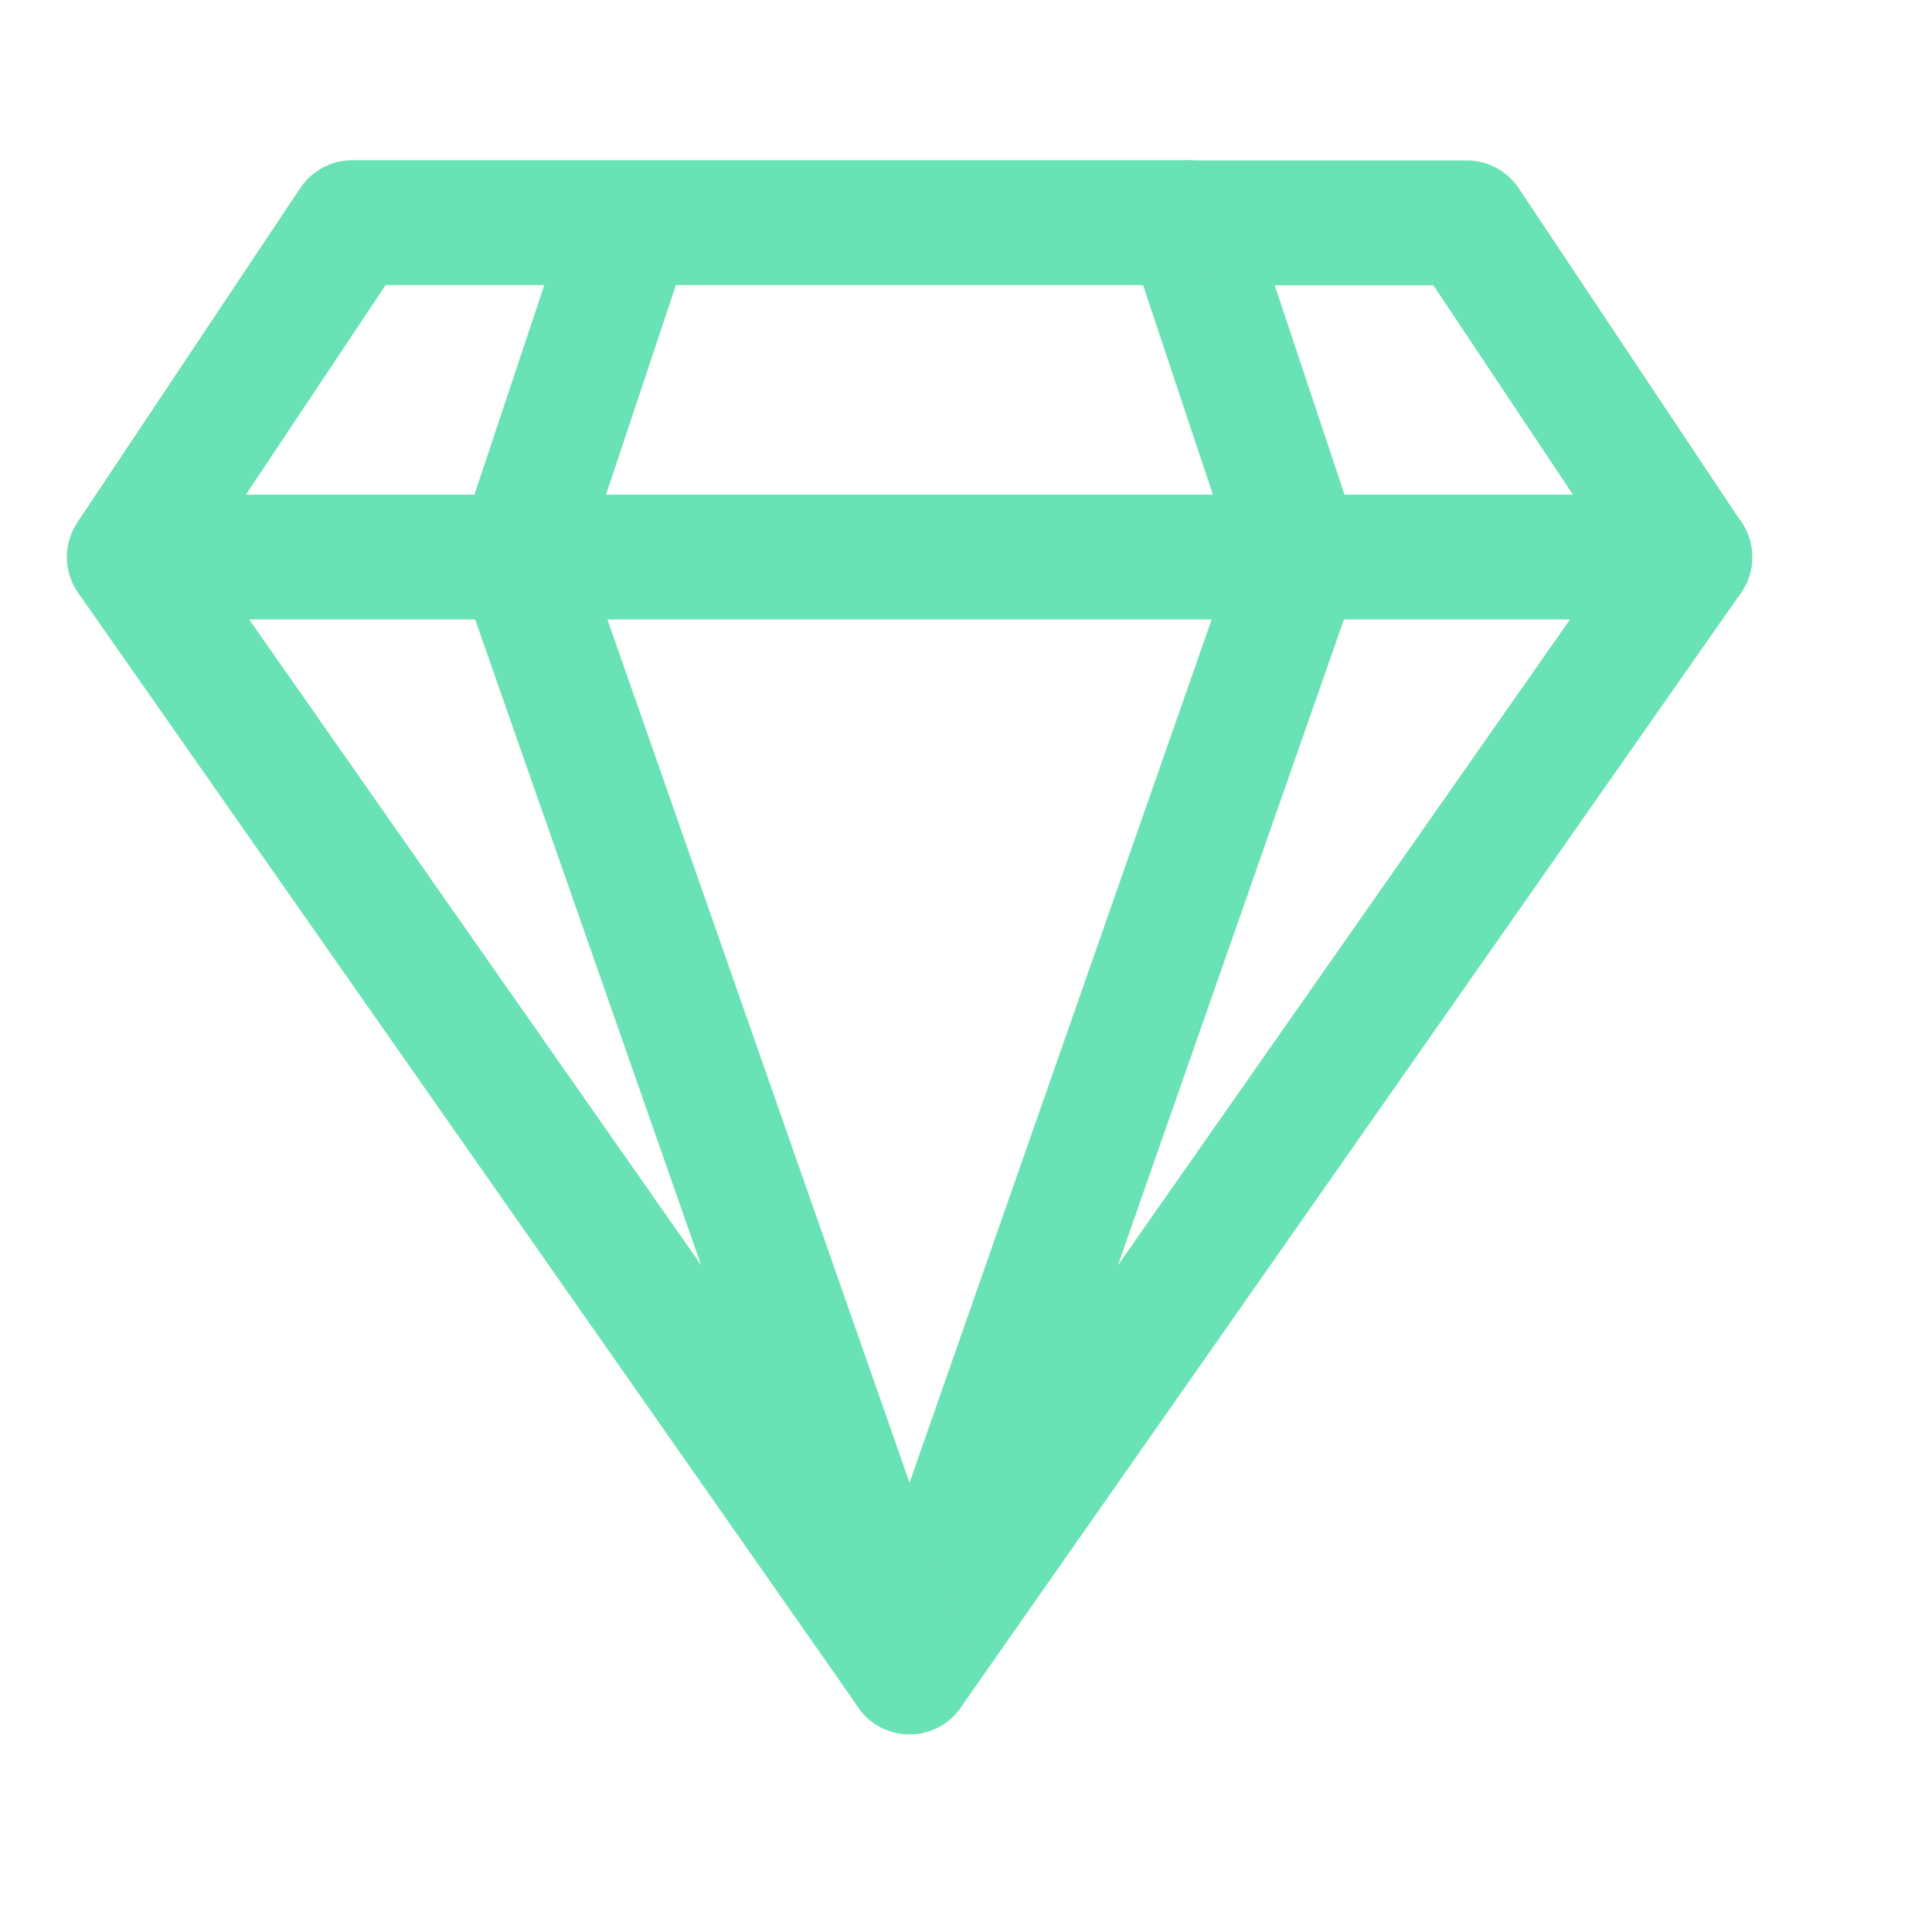
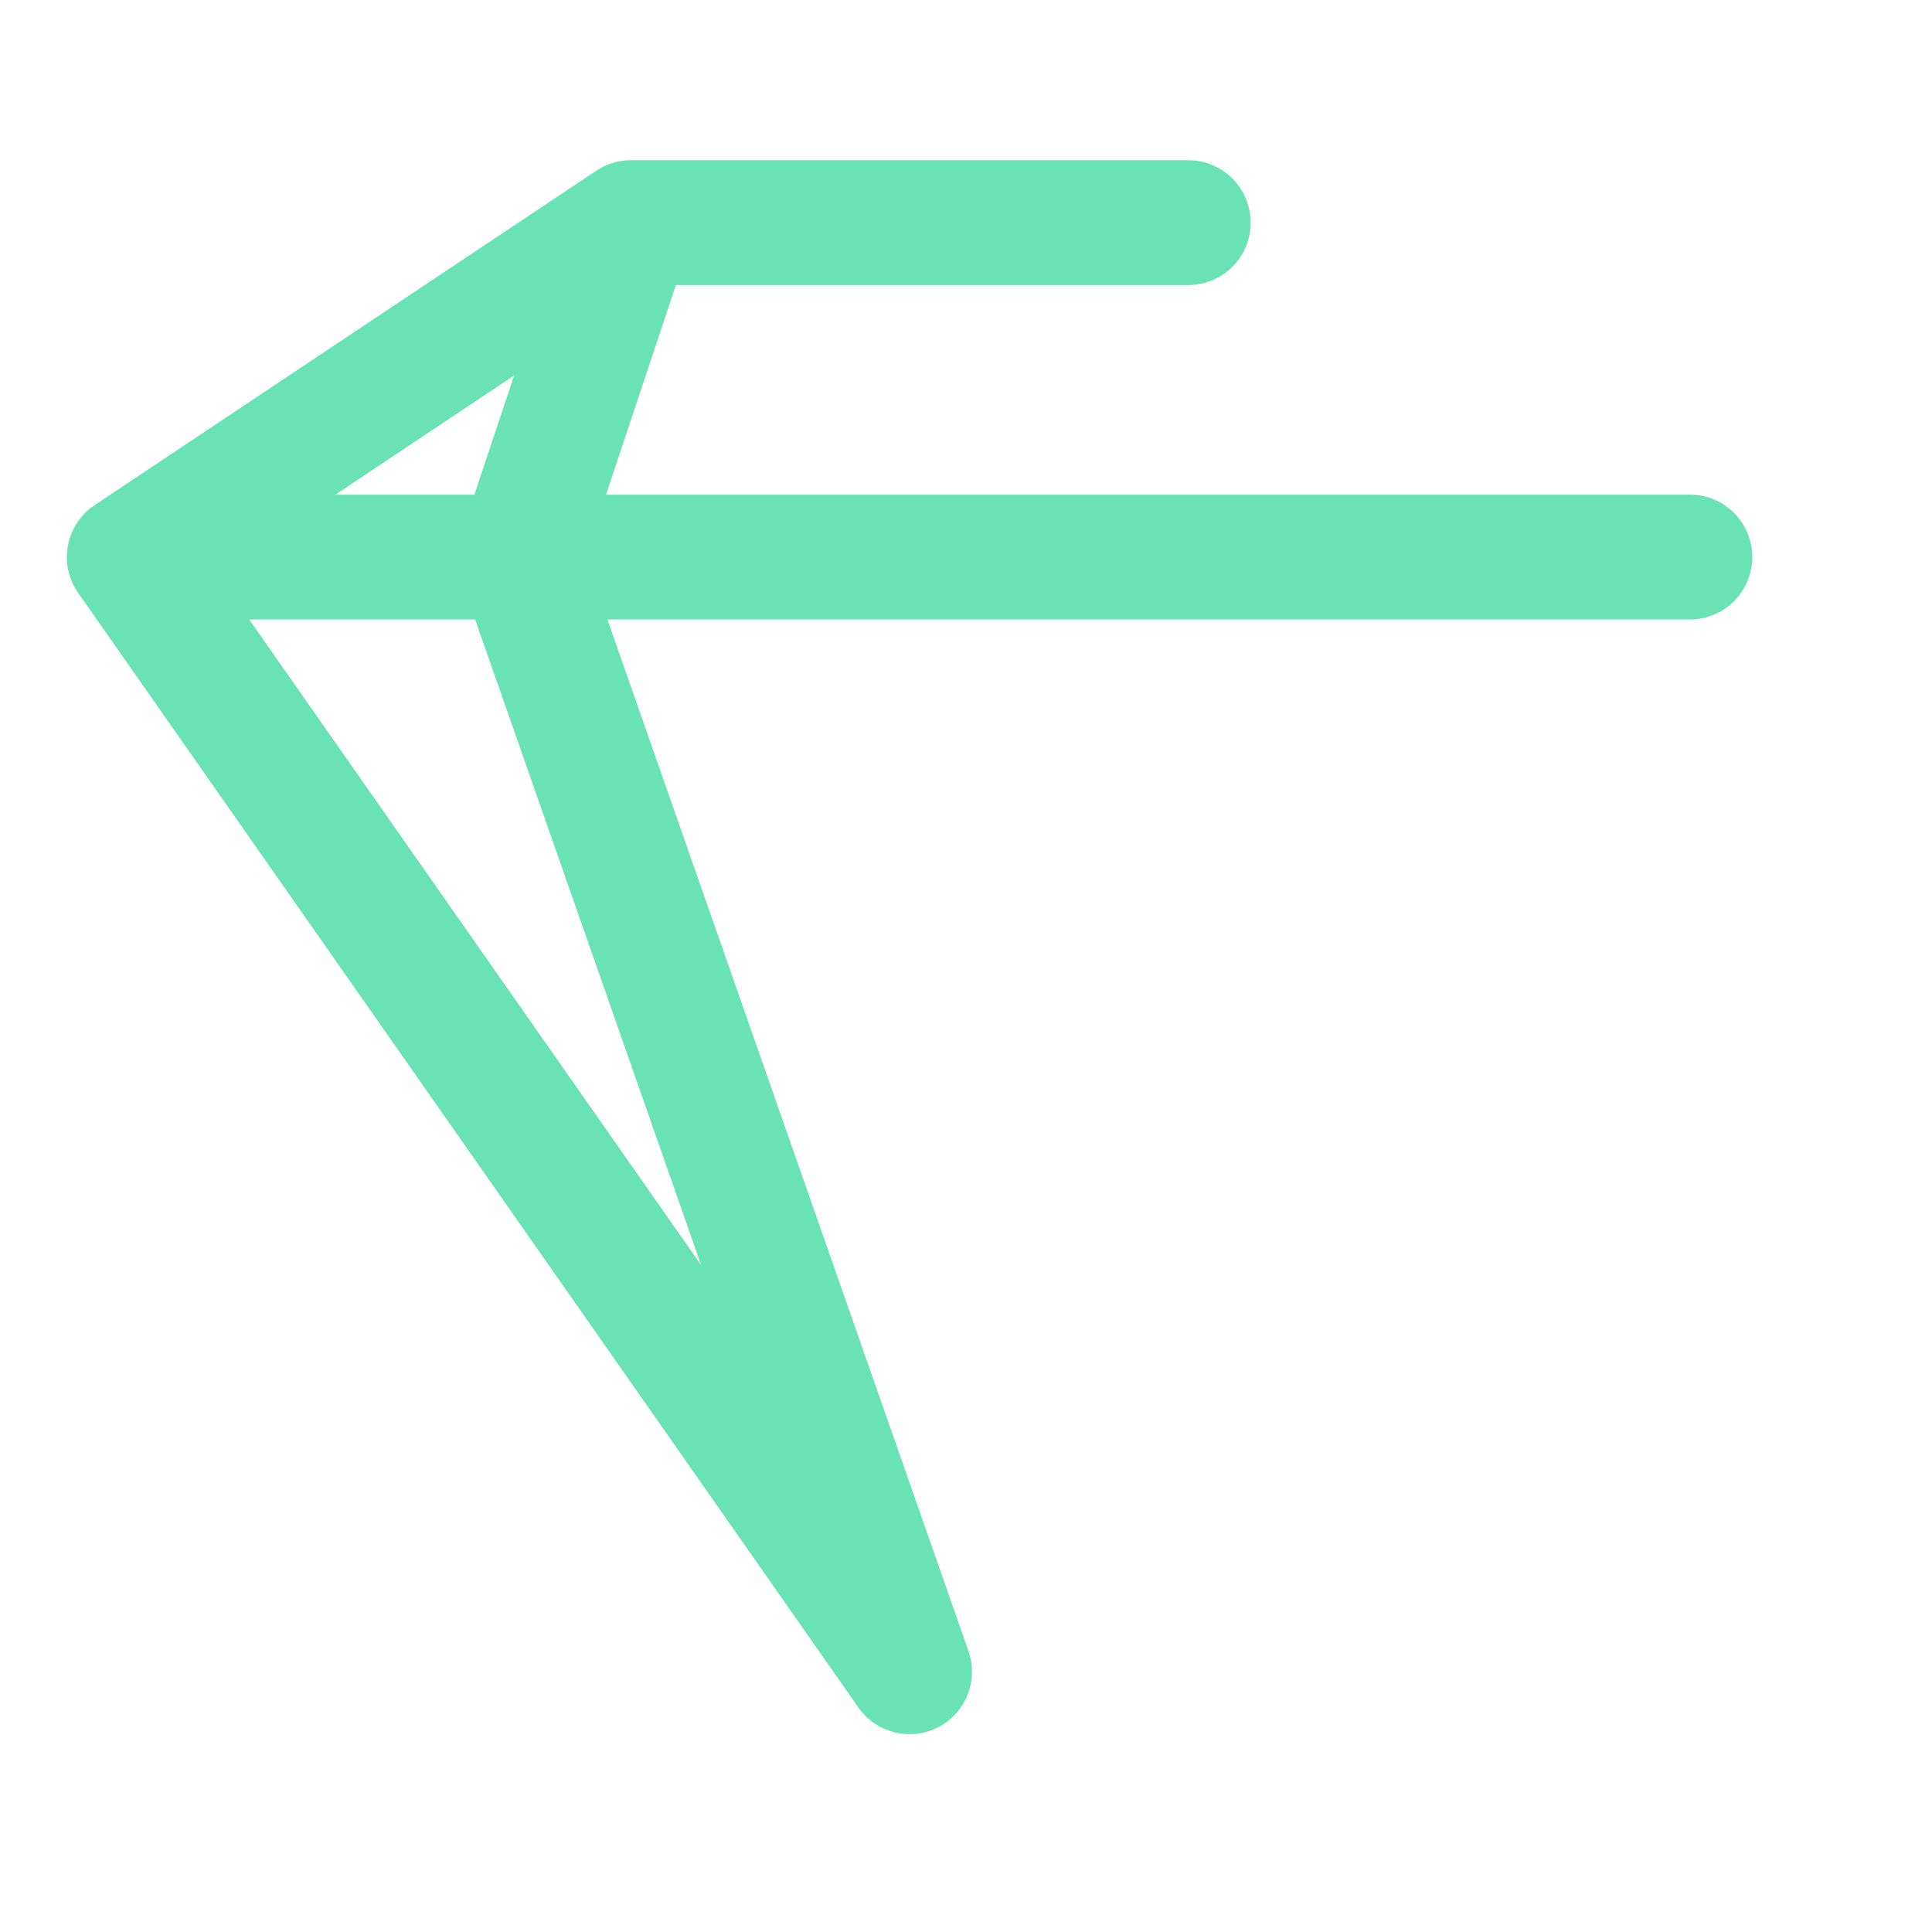
<svg xmlns="http://www.w3.org/2000/svg" width="45px" height="45px" version="1.1" xml:space="preserve" style="fill-rule:evenodd;clip-rule:evenodd;stroke-linecap:round;stroke-linejoin:round;stroke-miterlimit:10;">
  <g transform="matrix(1,0,0,1,-2541.63,-190.638)">
    <g id="Artboard45" transform="matrix(0.862,0,0,0.862,-2675.01,-1542.57)">
      <rect x="6050.27" y="2010.18" width="52.191" height="52.191" style="fill:none;" />
      <g transform="matrix(3.012,0,0,-3.012,6076.36,2055.86)">
-         <path d="M7,10L5,13L2.5,13L3.5,10L0,0L7,10Z" style="fill:none;fill-rule:nonzero;stroke:rgb(105,226,181);stroke-width:1.12px;" />
-       </g>
+         </g>
      <g transform="matrix(3.012,0,0,-3.012,6055.28,2057.36)">
-         <path d="M0,10.5L2,13.5L4.5,13.5M0,10.5L7,0.5L3.5,10.5M0,10.5L3.5,10.5M4.5,13.5L3.5,10.5M4.5,13.5L9.5,13.5M3.5,10.5L14,10.5" style="fill:none;fill-rule:nonzero;stroke:rgb(105,226,181);stroke-width:1.12px;" />
+         <path d="M0,10.5L4.5,13.5M0,10.5L7,0.5L3.5,10.5M0,10.5L3.5,10.5M4.5,13.5L3.5,10.5M4.5,13.5L9.5,13.5M3.5,10.5L14,10.5" style="fill:none;fill-rule:nonzero;stroke:rgb(105,226,181);stroke-width:1.12px;" />
      </g>
    </g>
  </g>
</svg>